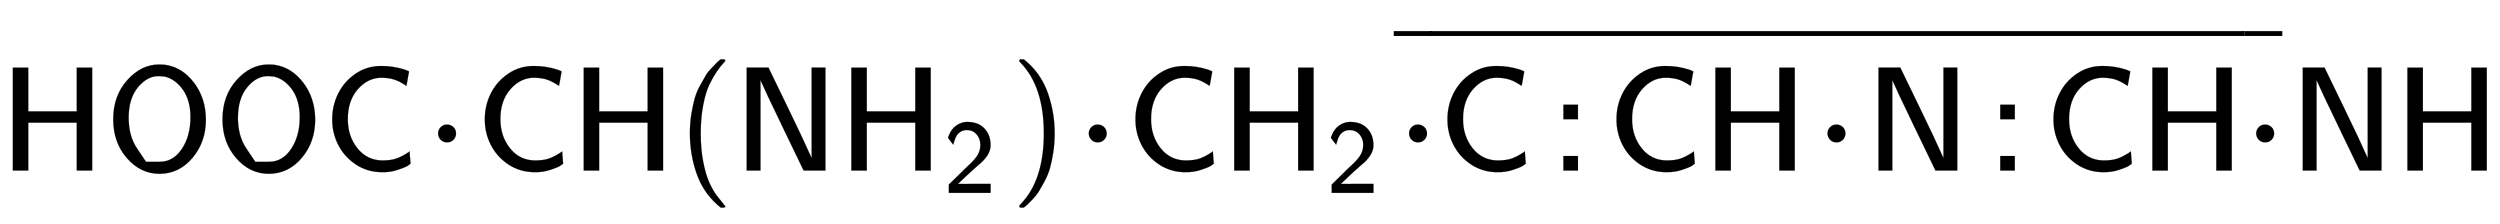
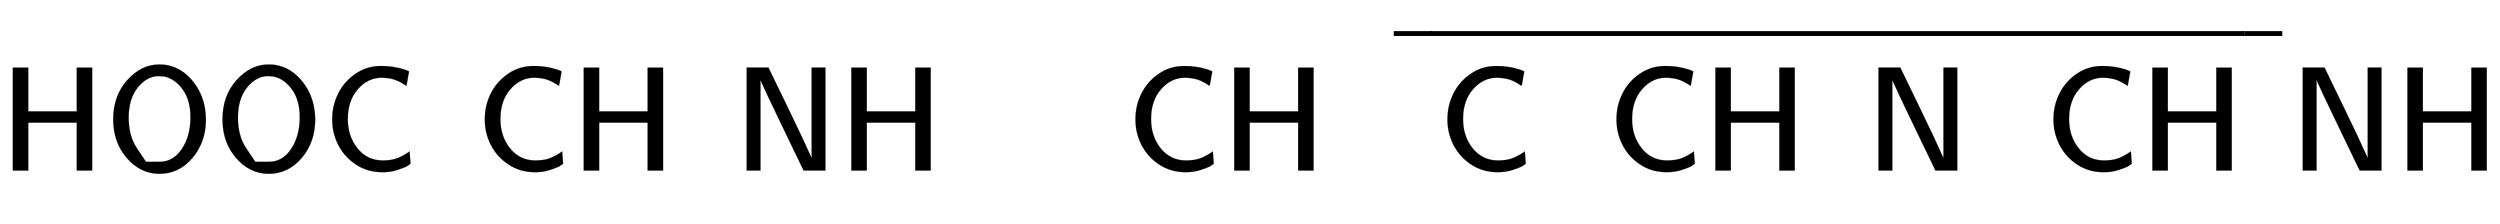
<svg xmlns="http://www.w3.org/2000/svg" xmlns:xlink="http://www.w3.org/1999/xlink" width="39.156ex" height="3.509ex" style="vertical-align: -0.838ex;" viewBox="0 -1150.1 16858.6 1510.9" role="img" focusable="false" aria-labelledby="MathJax-SVG-1-Title">
  <title id="MathJax-SVG-1-Title">{\displaystyle {\mathsf {HOOC\!\cdot \!CH\!\left(NH_{2}\right)\!\cdot \!CH_{2}}}{\overline {\mathsf {\cdot C\!:\!CH\!\cdot \!N\!:\!CH\cdot }}}{\mathsf {NH}}}</title>
  <defs aria-hidden="true">
    <path stroke-width="1" id="E1-MJSS-48" d="M86 0V694H190V399H517V694H621V0H517V323H190V0H86Z" />
    <path stroke-width="1" id="E1-MJSS-4F" d="M55 345Q55 504 149 609T361 715Q386 715 406 713Q521 696 600 592T680 344Q680 193 590 86T368 -22Q239 -22 147 84T55 345ZM276 59T368 59T518 146T576 360Q576 473 525 545T401 634Q371 637 362 637Q284 637 222 562T159 360T217 147Z" />
    <path stroke-width="1" id="E1-MJSS-43" d="M59 347Q59 440 100 521T218 654T392 705Q473 705 550 680Q577 670 577 667Q576 666 572 642T564 595T559 571Q515 601 479 613T392 626Q300 626 232 549T164 347Q164 231 229 150T397 68Q453 68 489 80T568 120L581 129L582 110Q584 91 585 71T587 46Q580 40 566 31T502 5T396 -11Q296 -11 218 41T99 174T59 347Z" />
-     <path stroke-width="1" id="E1-MJMAIN-22C5" d="M78 250Q78 274 95 292T138 310Q162 310 180 294T199 251Q199 226 182 208T139 190T96 207T78 250Z" />
-     <path stroke-width="1" id="E1-MJMAIN-28" d="M94 250Q94 319 104 381T127 488T164 576T202 643T244 695T277 729T302 750H315H319Q333 750 333 741Q333 738 316 720T275 667T226 581T184 443T167 250T184 58T225 -81T274 -167T316 -220T333 -241Q333 -250 318 -250H315H302L274 -226Q180 -141 137 -14T94 250Z" />
    <path stroke-width="1" id="E1-MJSS-4E" d="M88 0V694H235L252 659Q261 639 364 428T526 84V694H619V0H472L455 35Q453 39 330 294T185 601L181 611V0H88Z" />
-     <path stroke-width="1" id="E1-MJSS-32" d="M222 599Q190 599 166 585T128 550T108 509T97 474T93 459L67 492L42 526L47 539Q72 608 120 642T225 677Q304 677 355 644Q449 579 449 454Q449 373 361 290Q351 280 315 250T199 144Q156 103 137 85L293 86H449V0H50V79L216 242Q284 302 317 349T351 456Q351 517 315 558T222 599Z" />
-     <path stroke-width="1" id="E1-MJMAIN-29" d="M60 749L64 750Q69 750 74 750H86L114 726Q208 641 251 514T294 250Q294 182 284 119T261 12T224 -76T186 -143T145 -194T113 -227T90 -246Q87 -249 86 -250H74Q66 -250 63 -250T58 -247T55 -238Q56 -237 66 -225Q221 -64 221 250T66 725Q56 737 55 738Q55 746 60 749Z" />
-     <path stroke-width="1" id="E1-MJSS-3A" d="M90 346V444H188V346H90ZM90 0V98H188V0H90Z" />
    <path stroke-width="1" id="E1-MJMAIN-AF" d="M69 544V590H430V544H69Z" />
  </defs>
  <g stroke="currentColor" fill="currentColor" stroke-width="0" transform="matrix(1 0 0 -1 0 0)" aria-hidden="true">
    <use xlink:href="#E1-MJSS-48" x="0" y="0" />
    <use xlink:href="#E1-MJSS-4F" x="708" y="0" />
    <use xlink:href="#E1-MJSS-4F" x="1445" y="0" />
    <use xlink:href="#E1-MJSS-43" x="2181" y="0" />
    <use xlink:href="#E1-MJMAIN-22C5" x="2876" y="0" />
    <use xlink:href="#E1-MJSS-43" x="3210" y="0" />
    <use xlink:href="#E1-MJSS-48" x="3850" y="0" />
    <g transform="translate(4558,0)">
      <use xlink:href="#E1-MJMAIN-28" x="0" y="0" />
      <g transform="translate(389,0)">
        <use xlink:href="#E1-MJSS-4E" x="0" y="0" />
        <g transform="translate(708,0)">
          <use xlink:href="#E1-MJSS-48" x="0" y="0" />
          <use transform="scale(0.707)" xlink:href="#E1-MJSS-32" x="1001" y="-213" />
        </g>
      </g>
      <use xlink:href="#E1-MJMAIN-29" x="2260" y="0" />
    </g>
    <use xlink:href="#E1-MJMAIN-22C5" x="7264" y="0" />
    <use xlink:href="#E1-MJSS-43" x="7598" y="0" />
    <g transform="translate(8237,0)">
      <use xlink:href="#E1-MJSS-48" x="0" y="0" />
      <use transform="scale(0.707)" xlink:href="#E1-MJSS-32" x="1001" y="-213" />
    </g>
    <g transform="translate(9400,0)">
      <g transform="translate(24,0)">
        <use xlink:href="#E1-MJMAIN-22C5" x="0" y="0" />
        <use xlink:href="#E1-MJSS-43" x="278" y="0" />
        <use xlink:href="#E1-MJSS-3A" x="1029" y="0" />
        <use xlink:href="#E1-MJSS-43" x="1418" y="0" />
        <use xlink:href="#E1-MJSS-48" x="2058" y="0" />
        <use xlink:href="#E1-MJMAIN-22C5" x="2822" y="0" />
        <use xlink:href="#E1-MJSS-4E" x="3156" y="0" />
        <use xlink:href="#E1-MJSS-3A" x="3975" y="0" />
        <use xlink:href="#E1-MJSS-43" x="4365" y="0" />
        <use xlink:href="#E1-MJSS-48" x="5005" y="0" />
        <use xlink:href="#E1-MJMAIN-22C5" x="5713" y="0" />
      </g>
      <g transform="translate(0,523)">
        <use transform="scale(0.707)" xlink:href="#E1-MJMAIN-AF" x="-70" y="0" />
        <g transform="translate(-800.042,0) scale(21.474,1)">
          <use transform="scale(0.707)" xlink:href="#E1-MJMAIN-AF" />
        </g>
        <use transform="scale(0.707)" xlink:href="#E1-MJMAIN-AF" x="8043" y="0" />
      </g>
    </g>
    <g transform="translate(15441,0)">
      <use xlink:href="#E1-MJSS-4E" x="0" y="0" />
      <use xlink:href="#E1-MJSS-48" x="708" y="0" />
    </g>
  </g>
</svg>